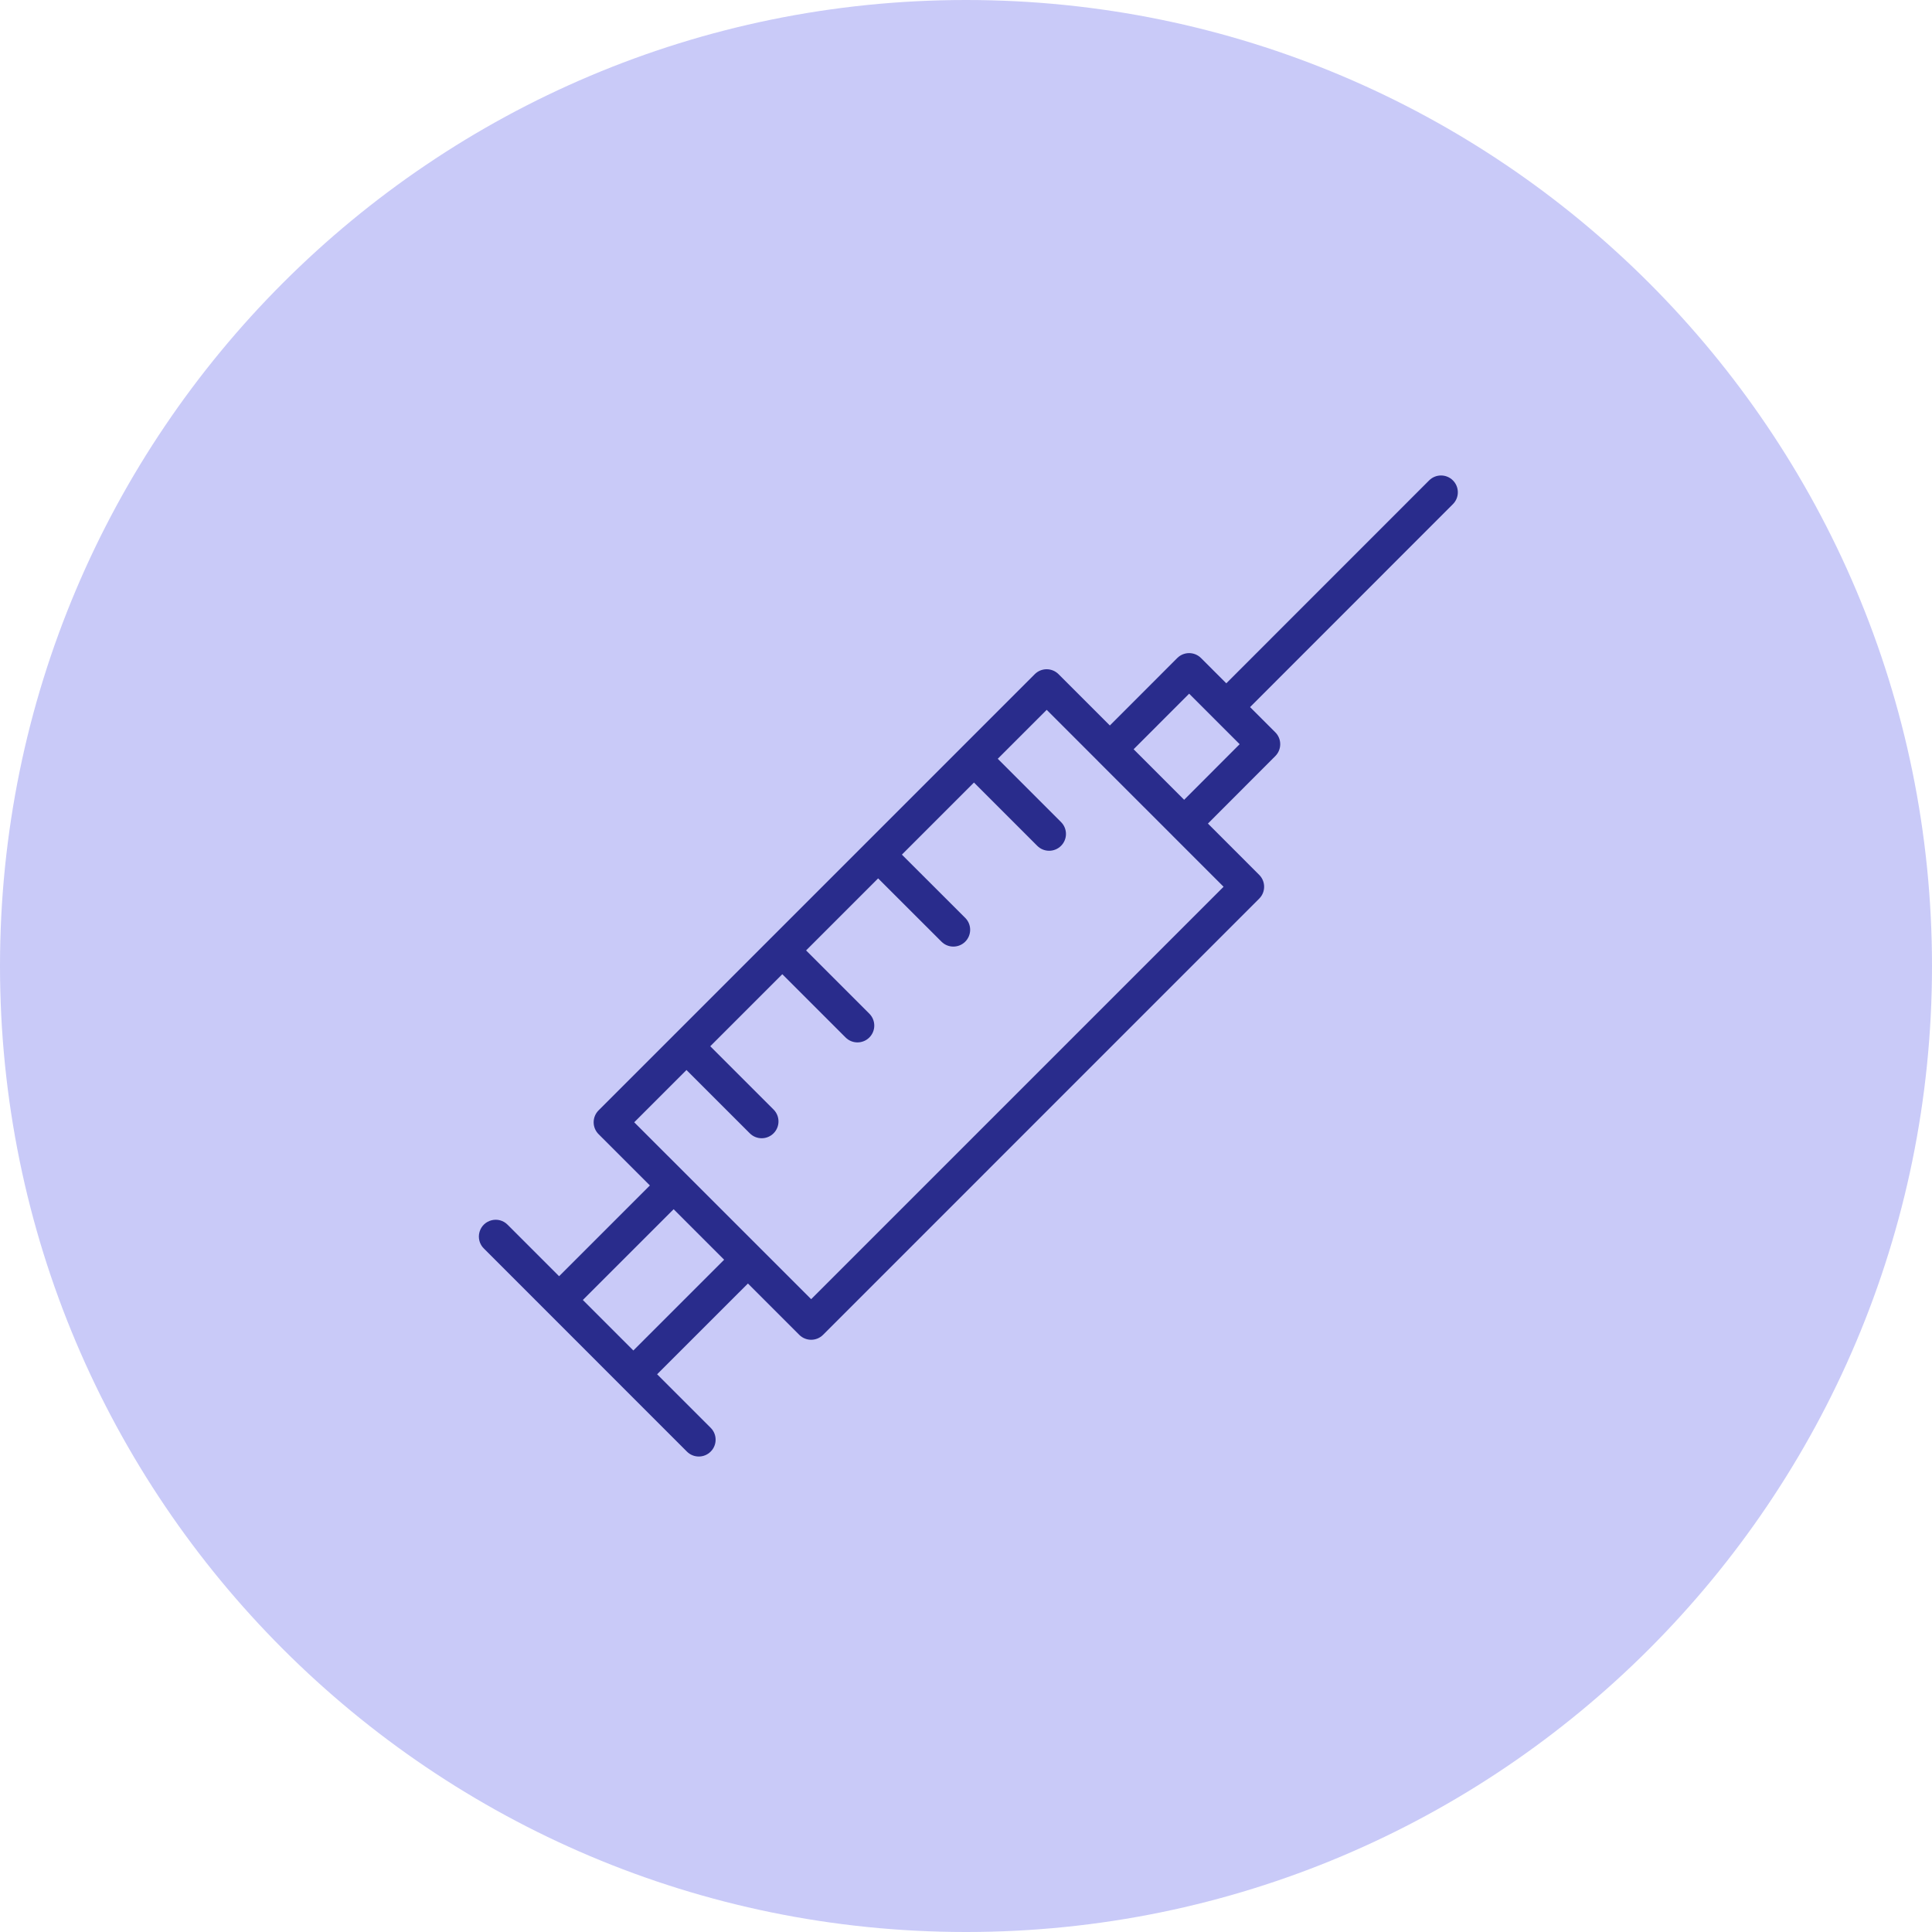
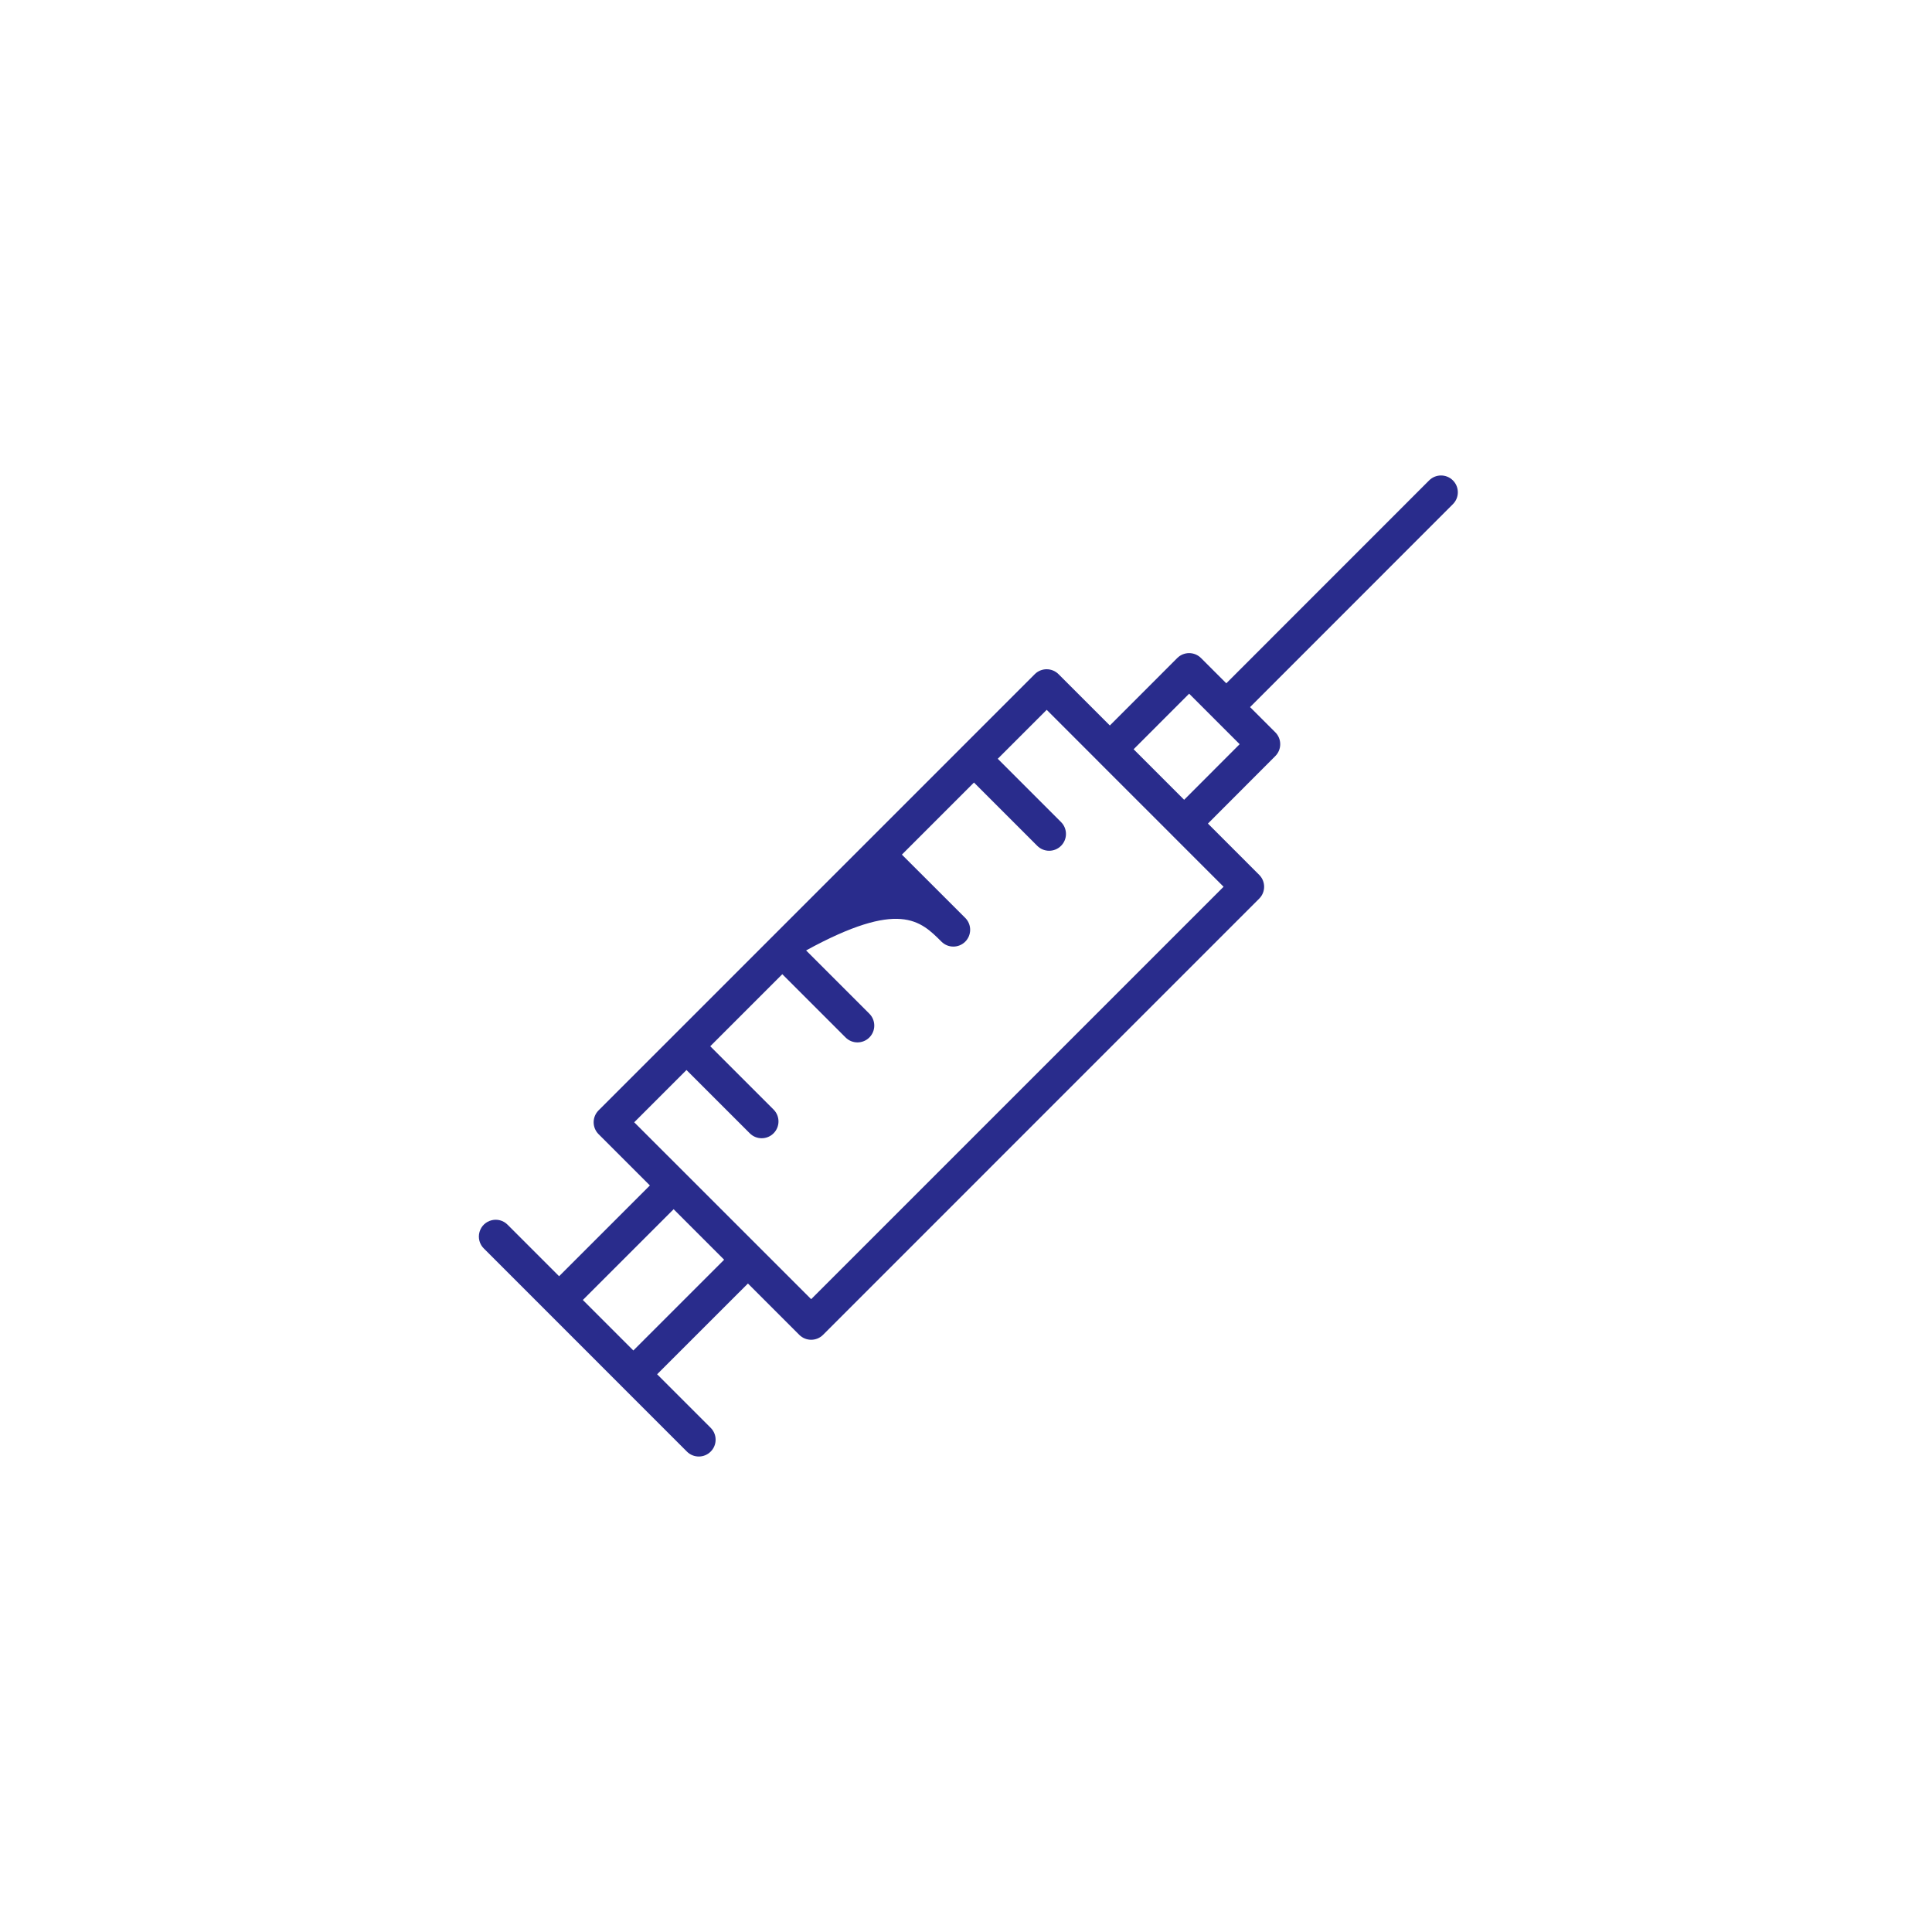
<svg xmlns="http://www.w3.org/2000/svg" viewBox="0 0 100.00 100.00">
-   <path fill="#c9caf8" stroke="none" fill-opacity="1" stroke-width="1" stroke-opacity="1" color="rgb(51, 51, 51)" fill-rule="evenodd" x="0" y="0" width="100" height="100" rx="50" ry="50" id="tSvg41bb3c88b4" title="Rectangle 3" d="M0 50C0 22.386 22.386 0 50 0C50 0 50 0 50 0C77.614 0 100 22.386 100 50C100 50 100 50 100 50C100 77.614 77.614 100 50 100C50 100 50 100 50 100C22.386 100 0 77.614 0 50Z" />
-   <path fill="#292c8c" stroke="#292c8c" fill-opacity="1" stroke-width="0" stroke-opacity="1" color="rgb(51, 51, 51)" fill-rule="evenodd" id="tSvg4581d14617" title="Path 4" d="M75.202 24.865C74.862 24.526 74.312 24.526 73.972 24.865C70.472 28.366 66.972 31.867 63.473 35.368C63.037 34.932 62.6 34.496 62.164 34.06C61.824 33.72 61.273 33.72 60.934 34.06C59.771 35.224 58.608 36.387 57.446 37.551C56.56 36.666 55.675 35.78 54.79 34.895C54.45 34.555 53.899 34.555 53.559 34.895C52.306 36.148 51.053 37.401 49.8 38.654C49.799 38.655 49.797 38.656 49.795 38.657C49.794 38.659 49.793 38.661 49.792 38.663C48.142 40.313 46.492 41.963 44.843 43.612C44.84 43.615 44.836 43.616 44.833 43.618C44.831 43.621 44.83 43.625 44.828 43.627C43.18 45.275 41.533 46.922 39.885 48.57C39.882 48.573 39.877 48.574 39.874 48.577C39.871 48.581 39.87 48.585 39.867 48.588C38.22 50.235 36.574 51.881 34.928 53.528C34.923 53.532 34.918 53.532 34.914 53.536C34.91 53.54 34.909 53.545 34.906 53.55C33.598 54.858 32.29 56.165 30.982 57.473C30.642 57.813 30.642 58.364 30.982 58.704C31.867 59.589 32.752 60.474 33.638 61.359C32.071 62.925 30.505 64.491 28.939 66.057C28.053 65.172 27.168 64.286 26.282 63.4C25.817 62.919 25.005 63.121 24.82 63.765C24.731 64.074 24.82 64.407 25.052 64.63C27.422 67.001 29.793 69.372 32.164 71.743C32.165 71.745 32.166 71.746 32.167 71.748C32.168 71.749 32.17 71.749 32.171 71.751C33.299 72.879 34.427 74.006 35.554 75.134C35.724 75.304 35.947 75.389 36.17 75.389C36.393 75.389 36.615 75.304 36.785 75.134C37.125 74.795 37.125 74.244 36.785 73.904C35.861 72.98 34.937 72.056 34.012 71.132C35.579 69.566 37.146 68 38.713 66.434C39.599 67.32 40.484 68.205 41.37 69.091C41.54 69.261 41.763 69.346 41.986 69.346C42.208 69.346 42.431 69.261 42.601 69.091C50.126 61.565 57.651 54.039 65.176 46.513C65.516 46.173 65.516 45.623 65.176 45.283C64.291 44.398 63.407 43.513 62.522 42.628C63.684 41.463 64.847 40.298 66.01 39.134C66.349 38.794 66.349 38.243 66.009 37.904C65.574 37.468 65.138 37.033 64.703 36.599C68.203 33.097 71.702 29.596 75.202 26.095C75.542 25.756 75.542 25.205 75.202 24.865ZM32.782 69.901C31.911 69.03 31.039 68.159 30.168 67.287C31.734 65.721 33.301 64.155 34.867 62.589C35.739 63.46 36.61 64.332 37.481 65.203C35.915 66.769 34.349 68.335 32.782 69.901ZM41.986 67.245C39.82 65.08 37.654 62.914 35.488 60.749C35.487 60.747 35.486 60.745 35.484 60.743C35.482 60.741 35.48 60.74 35.478 60.739C34.594 59.855 33.711 58.972 32.827 58.089C33.729 57.187 34.63 56.286 35.532 55.384C36.624 56.476 37.717 57.568 38.809 58.66C38.979 58.83 39.202 58.915 39.424 58.915C39.647 58.915 39.87 58.83 40.04 58.66C40.379 58.32 40.379 57.77 40.04 57.43C38.947 56.338 37.855 55.246 36.763 54.154C38.006 52.911 39.249 51.668 40.492 50.425C41.584 51.516 42.675 52.608 43.767 53.699C43.937 53.869 44.159 53.954 44.382 53.954C44.605 53.954 44.828 53.869 44.998 53.699C45.337 53.359 45.337 52.809 44.998 52.469C43.906 51.377 42.814 50.286 41.723 49.194C42.966 47.951 44.209 46.708 45.452 45.465C46.545 46.557 47.638 47.648 48.73 48.74C48.9 48.91 49.123 48.995 49.345 48.995C49.568 48.995 49.791 48.91 49.961 48.74C50.3 48.4 50.3 47.849 49.96 47.51C48.867 46.418 47.775 45.326 46.682 44.235C47.926 42.991 49.169 41.748 50.413 40.504C51.505 41.596 52.596 42.688 53.688 43.78C53.858 43.95 54.081 44.035 54.304 44.035C54.526 44.035 54.749 43.95 54.919 43.78C55.259 43.44 55.259 42.89 54.919 42.55C53.827 41.458 52.736 40.366 51.644 39.274C52.488 38.43 53.332 37.585 54.177 36.741C55.06 37.624 55.944 38.508 56.828 39.392C56.83 39.394 56.83 39.396 56.831 39.397C58.113 40.679 59.396 41.961 60.678 43.243C60.678 43.244 60.679 43.244 60.679 43.245C61.564 44.129 62.448 45.013 63.332 45.898C56.216 53.014 49.101 60.129 41.986 67.245ZM61.291 41.397C60.42 40.525 59.548 39.653 58.676 38.781C59.634 37.822 60.592 36.864 61.55 35.905C61.984 36.34 62.419 36.775 62.854 37.209C62.855 37.211 62.856 37.212 62.857 37.214C62.858 37.215 62.86 37.216 62.861 37.217C63.296 37.651 63.73 38.085 64.164 38.519C63.207 39.478 62.249 40.438 61.291 41.397Z" />
+   <path fill="#292c8c" stroke="#292c8c" fill-opacity="1" stroke-width="0" stroke-opacity="1" color="rgb(51, 51, 51)" fill-rule="evenodd" id="tSvg4581d14617" title="Path 4" d="M75.202 24.865C74.862 24.526 74.312 24.526 73.972 24.865C70.472 28.366 66.972 31.867 63.473 35.368C63.037 34.932 62.6 34.496 62.164 34.06C61.824 33.72 61.273 33.72 60.934 34.06C59.771 35.224 58.608 36.387 57.446 37.551C56.56 36.666 55.675 35.78 54.79 34.895C54.45 34.555 53.899 34.555 53.559 34.895C52.306 36.148 51.053 37.401 49.8 38.654C49.799 38.655 49.797 38.656 49.795 38.657C49.794 38.659 49.793 38.661 49.792 38.663C48.142 40.313 46.492 41.963 44.843 43.612C44.84 43.615 44.836 43.616 44.833 43.618C44.831 43.621 44.83 43.625 44.828 43.627C43.18 45.275 41.533 46.922 39.885 48.57C39.882 48.573 39.877 48.574 39.874 48.577C39.871 48.581 39.87 48.585 39.867 48.588C38.22 50.235 36.574 51.881 34.928 53.528C34.923 53.532 34.918 53.532 34.914 53.536C34.91 53.54 34.909 53.545 34.906 53.55C33.598 54.858 32.29 56.165 30.982 57.473C30.642 57.813 30.642 58.364 30.982 58.704C31.867 59.589 32.752 60.474 33.638 61.359C32.071 62.925 30.505 64.491 28.939 66.057C28.053 65.172 27.168 64.286 26.282 63.4C25.817 62.919 25.005 63.121 24.82 63.765C24.731 64.074 24.82 64.407 25.052 64.63C27.422 67.001 29.793 69.372 32.164 71.743C32.165 71.745 32.166 71.746 32.167 71.748C32.168 71.749 32.17 71.749 32.171 71.751C33.299 72.879 34.427 74.006 35.554 75.134C35.724 75.304 35.947 75.389 36.17 75.389C36.393 75.389 36.615 75.304 36.785 75.134C37.125 74.795 37.125 74.244 36.785 73.904C35.861 72.98 34.937 72.056 34.012 71.132C35.579 69.566 37.146 68 38.713 66.434C39.599 67.32 40.484 68.205 41.37 69.091C41.54 69.261 41.763 69.346 41.986 69.346C42.208 69.346 42.431 69.261 42.601 69.091C50.126 61.565 57.651 54.039 65.176 46.513C65.516 46.173 65.516 45.623 65.176 45.283C64.291 44.398 63.407 43.513 62.522 42.628C63.684 41.463 64.847 40.298 66.01 39.134C66.349 38.794 66.349 38.243 66.009 37.904C65.574 37.468 65.138 37.033 64.703 36.599C68.203 33.097 71.702 29.596 75.202 26.095C75.542 25.756 75.542 25.205 75.202 24.865ZM32.782 69.901C31.911 69.03 31.039 68.159 30.168 67.287C31.734 65.721 33.301 64.155 34.867 62.589C35.739 63.46 36.61 64.332 37.481 65.203C35.915 66.769 34.349 68.335 32.782 69.901ZM41.986 67.245C39.82 65.08 37.654 62.914 35.488 60.749C35.487 60.747 35.486 60.745 35.484 60.743C35.482 60.741 35.48 60.74 35.478 60.739C34.594 59.855 33.711 58.972 32.827 58.089C33.729 57.187 34.63 56.286 35.532 55.384C36.624 56.476 37.717 57.568 38.809 58.66C38.979 58.83 39.202 58.915 39.424 58.915C39.647 58.915 39.87 58.83 40.04 58.66C40.379 58.32 40.379 57.77 40.04 57.43C38.947 56.338 37.855 55.246 36.763 54.154C38.006 52.911 39.249 51.668 40.492 50.425C41.584 51.516 42.675 52.608 43.767 53.699C43.937 53.869 44.159 53.954 44.382 53.954C44.605 53.954 44.828 53.869 44.998 53.699C45.337 53.359 45.337 52.809 44.998 52.469C43.906 51.377 42.814 50.286 41.723 49.194C46.545 46.557 47.638 47.648 48.73 48.74C48.9 48.91 49.123 48.995 49.345 48.995C49.568 48.995 49.791 48.91 49.961 48.74C50.3 48.4 50.3 47.849 49.96 47.51C48.867 46.418 47.775 45.326 46.682 44.235C47.926 42.991 49.169 41.748 50.413 40.504C51.505 41.596 52.596 42.688 53.688 43.78C53.858 43.95 54.081 44.035 54.304 44.035C54.526 44.035 54.749 43.95 54.919 43.78C55.259 43.44 55.259 42.89 54.919 42.55C53.827 41.458 52.736 40.366 51.644 39.274C52.488 38.43 53.332 37.585 54.177 36.741C55.06 37.624 55.944 38.508 56.828 39.392C56.83 39.394 56.83 39.396 56.831 39.397C58.113 40.679 59.396 41.961 60.678 43.243C60.678 43.244 60.679 43.244 60.679 43.245C61.564 44.129 62.448 45.013 63.332 45.898C56.216 53.014 49.101 60.129 41.986 67.245ZM61.291 41.397C60.42 40.525 59.548 39.653 58.676 38.781C59.634 37.822 60.592 36.864 61.55 35.905C61.984 36.34 62.419 36.775 62.854 37.209C62.855 37.211 62.856 37.212 62.857 37.214C62.858 37.215 62.86 37.216 62.861 37.217C63.296 37.651 63.73 38.085 64.164 38.519C63.207 39.478 62.249 40.438 61.291 41.397Z" />
</svg>